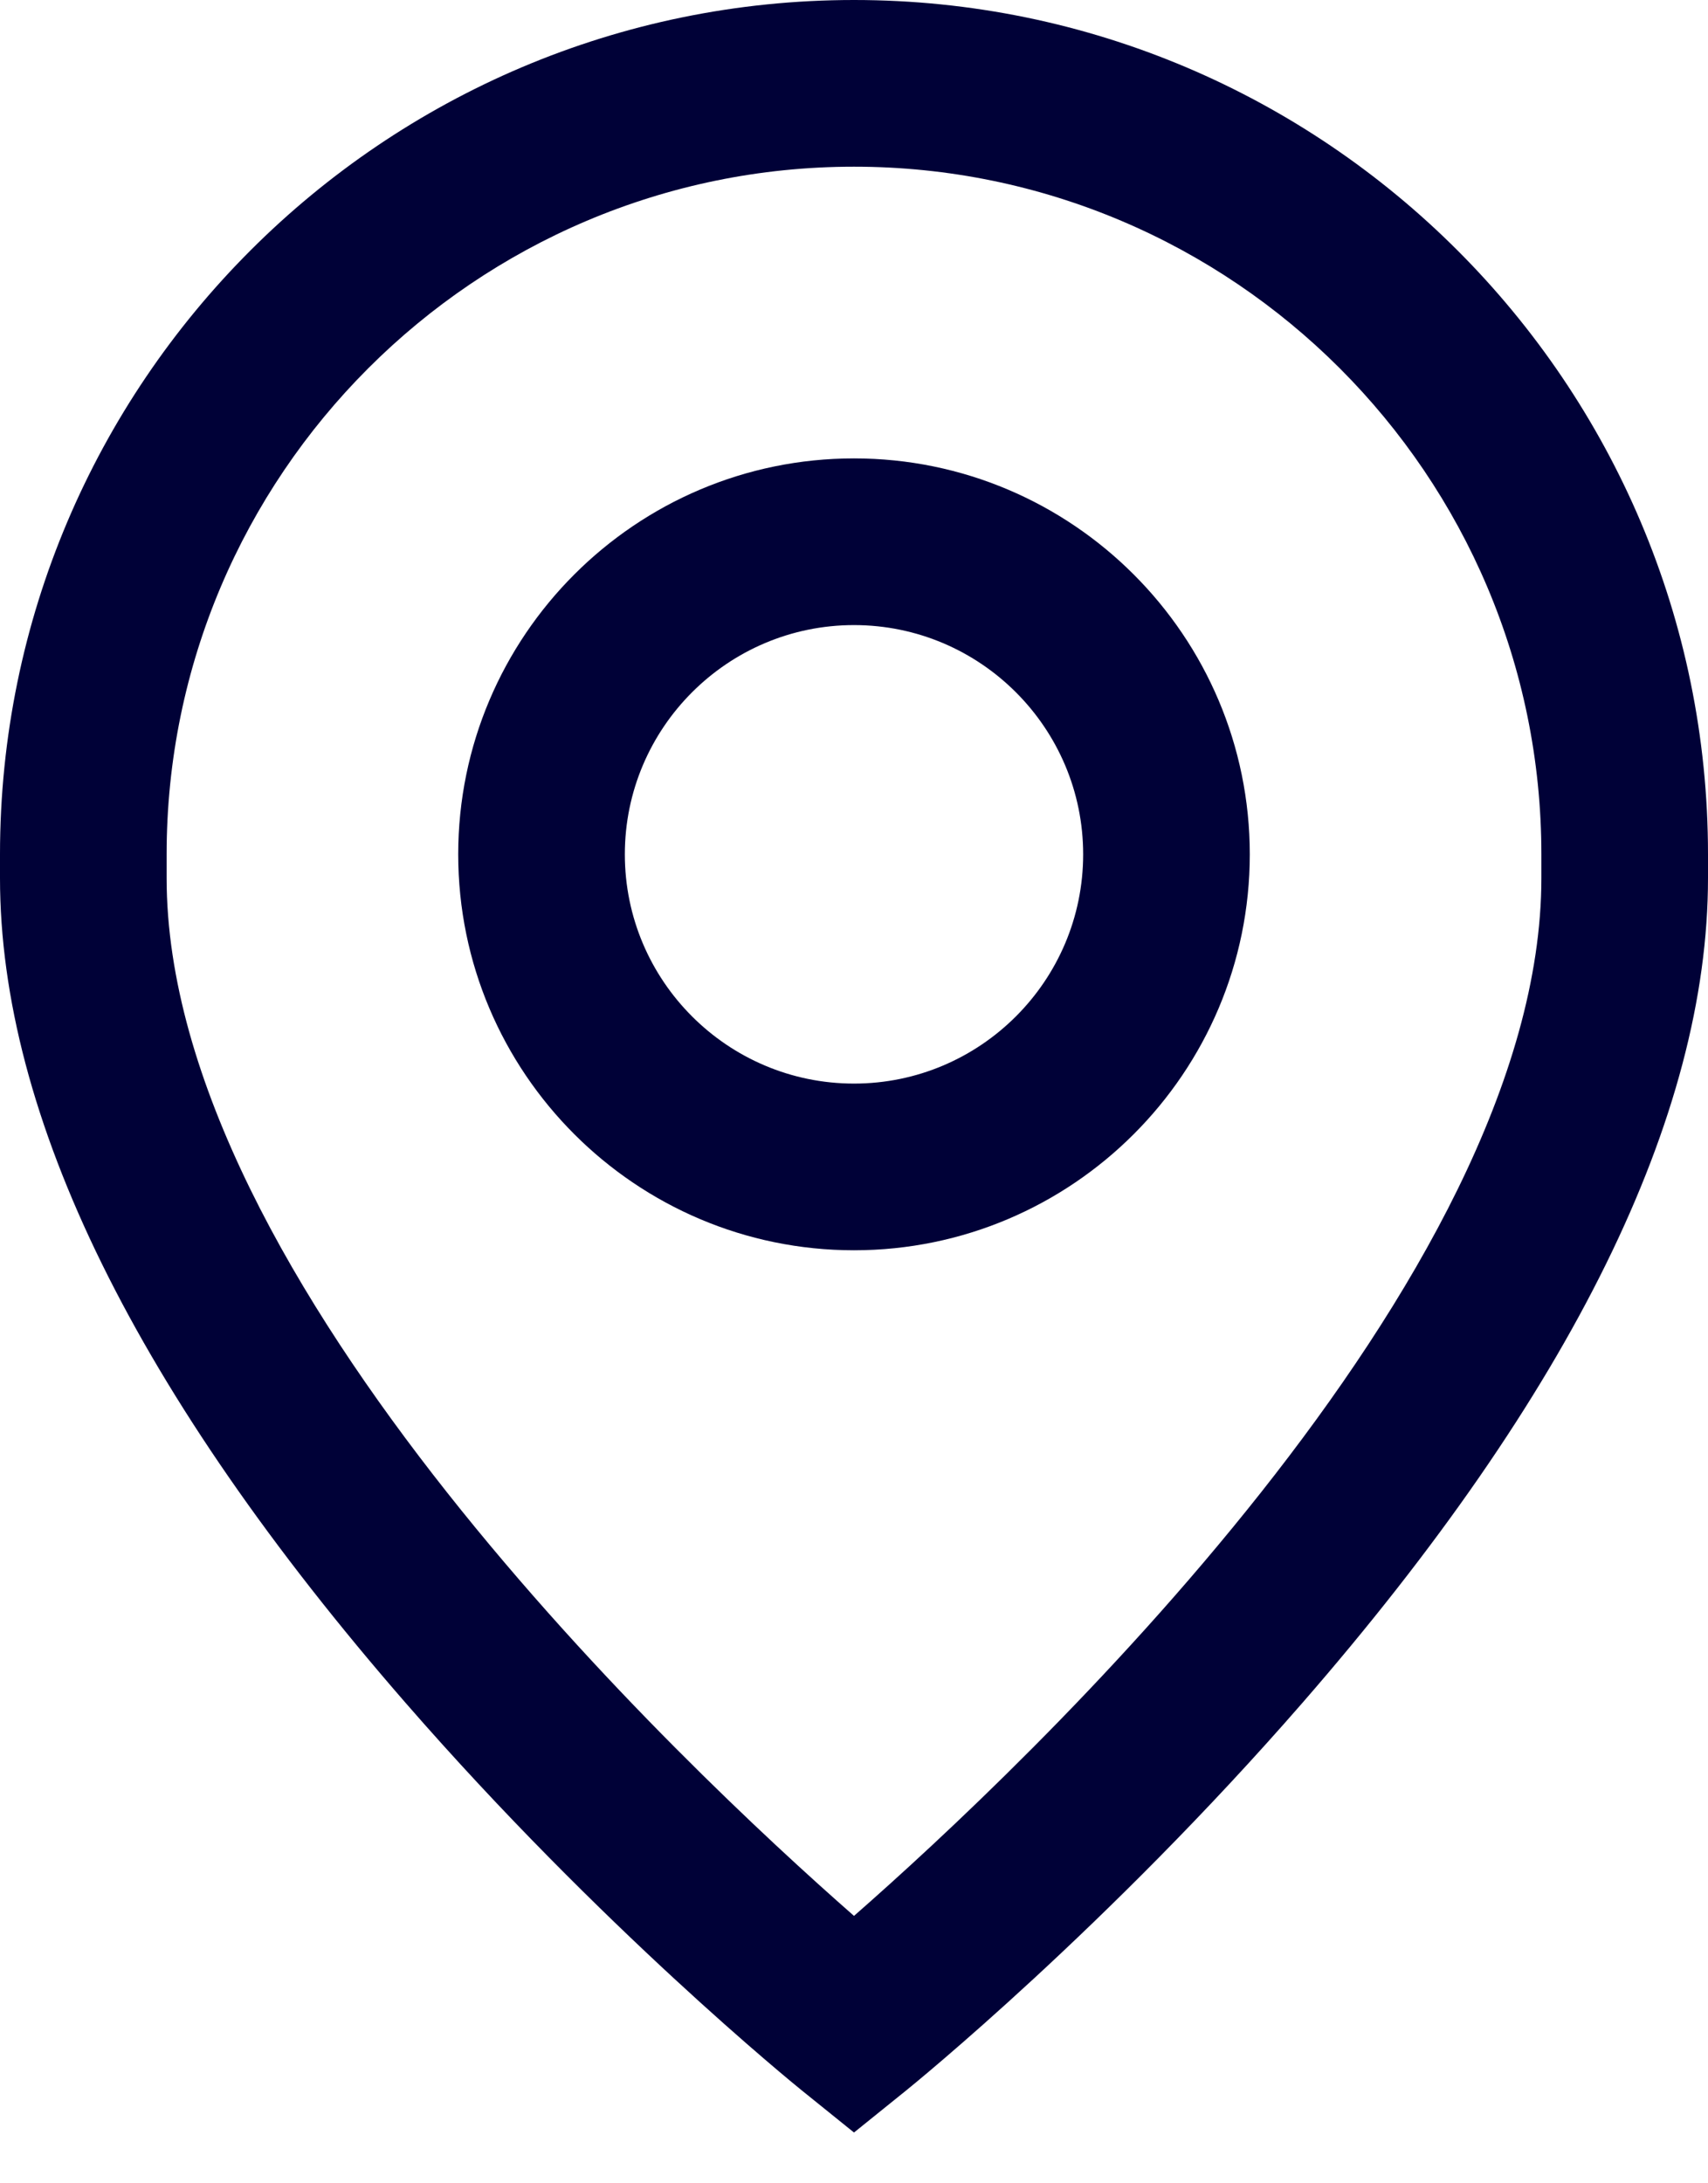
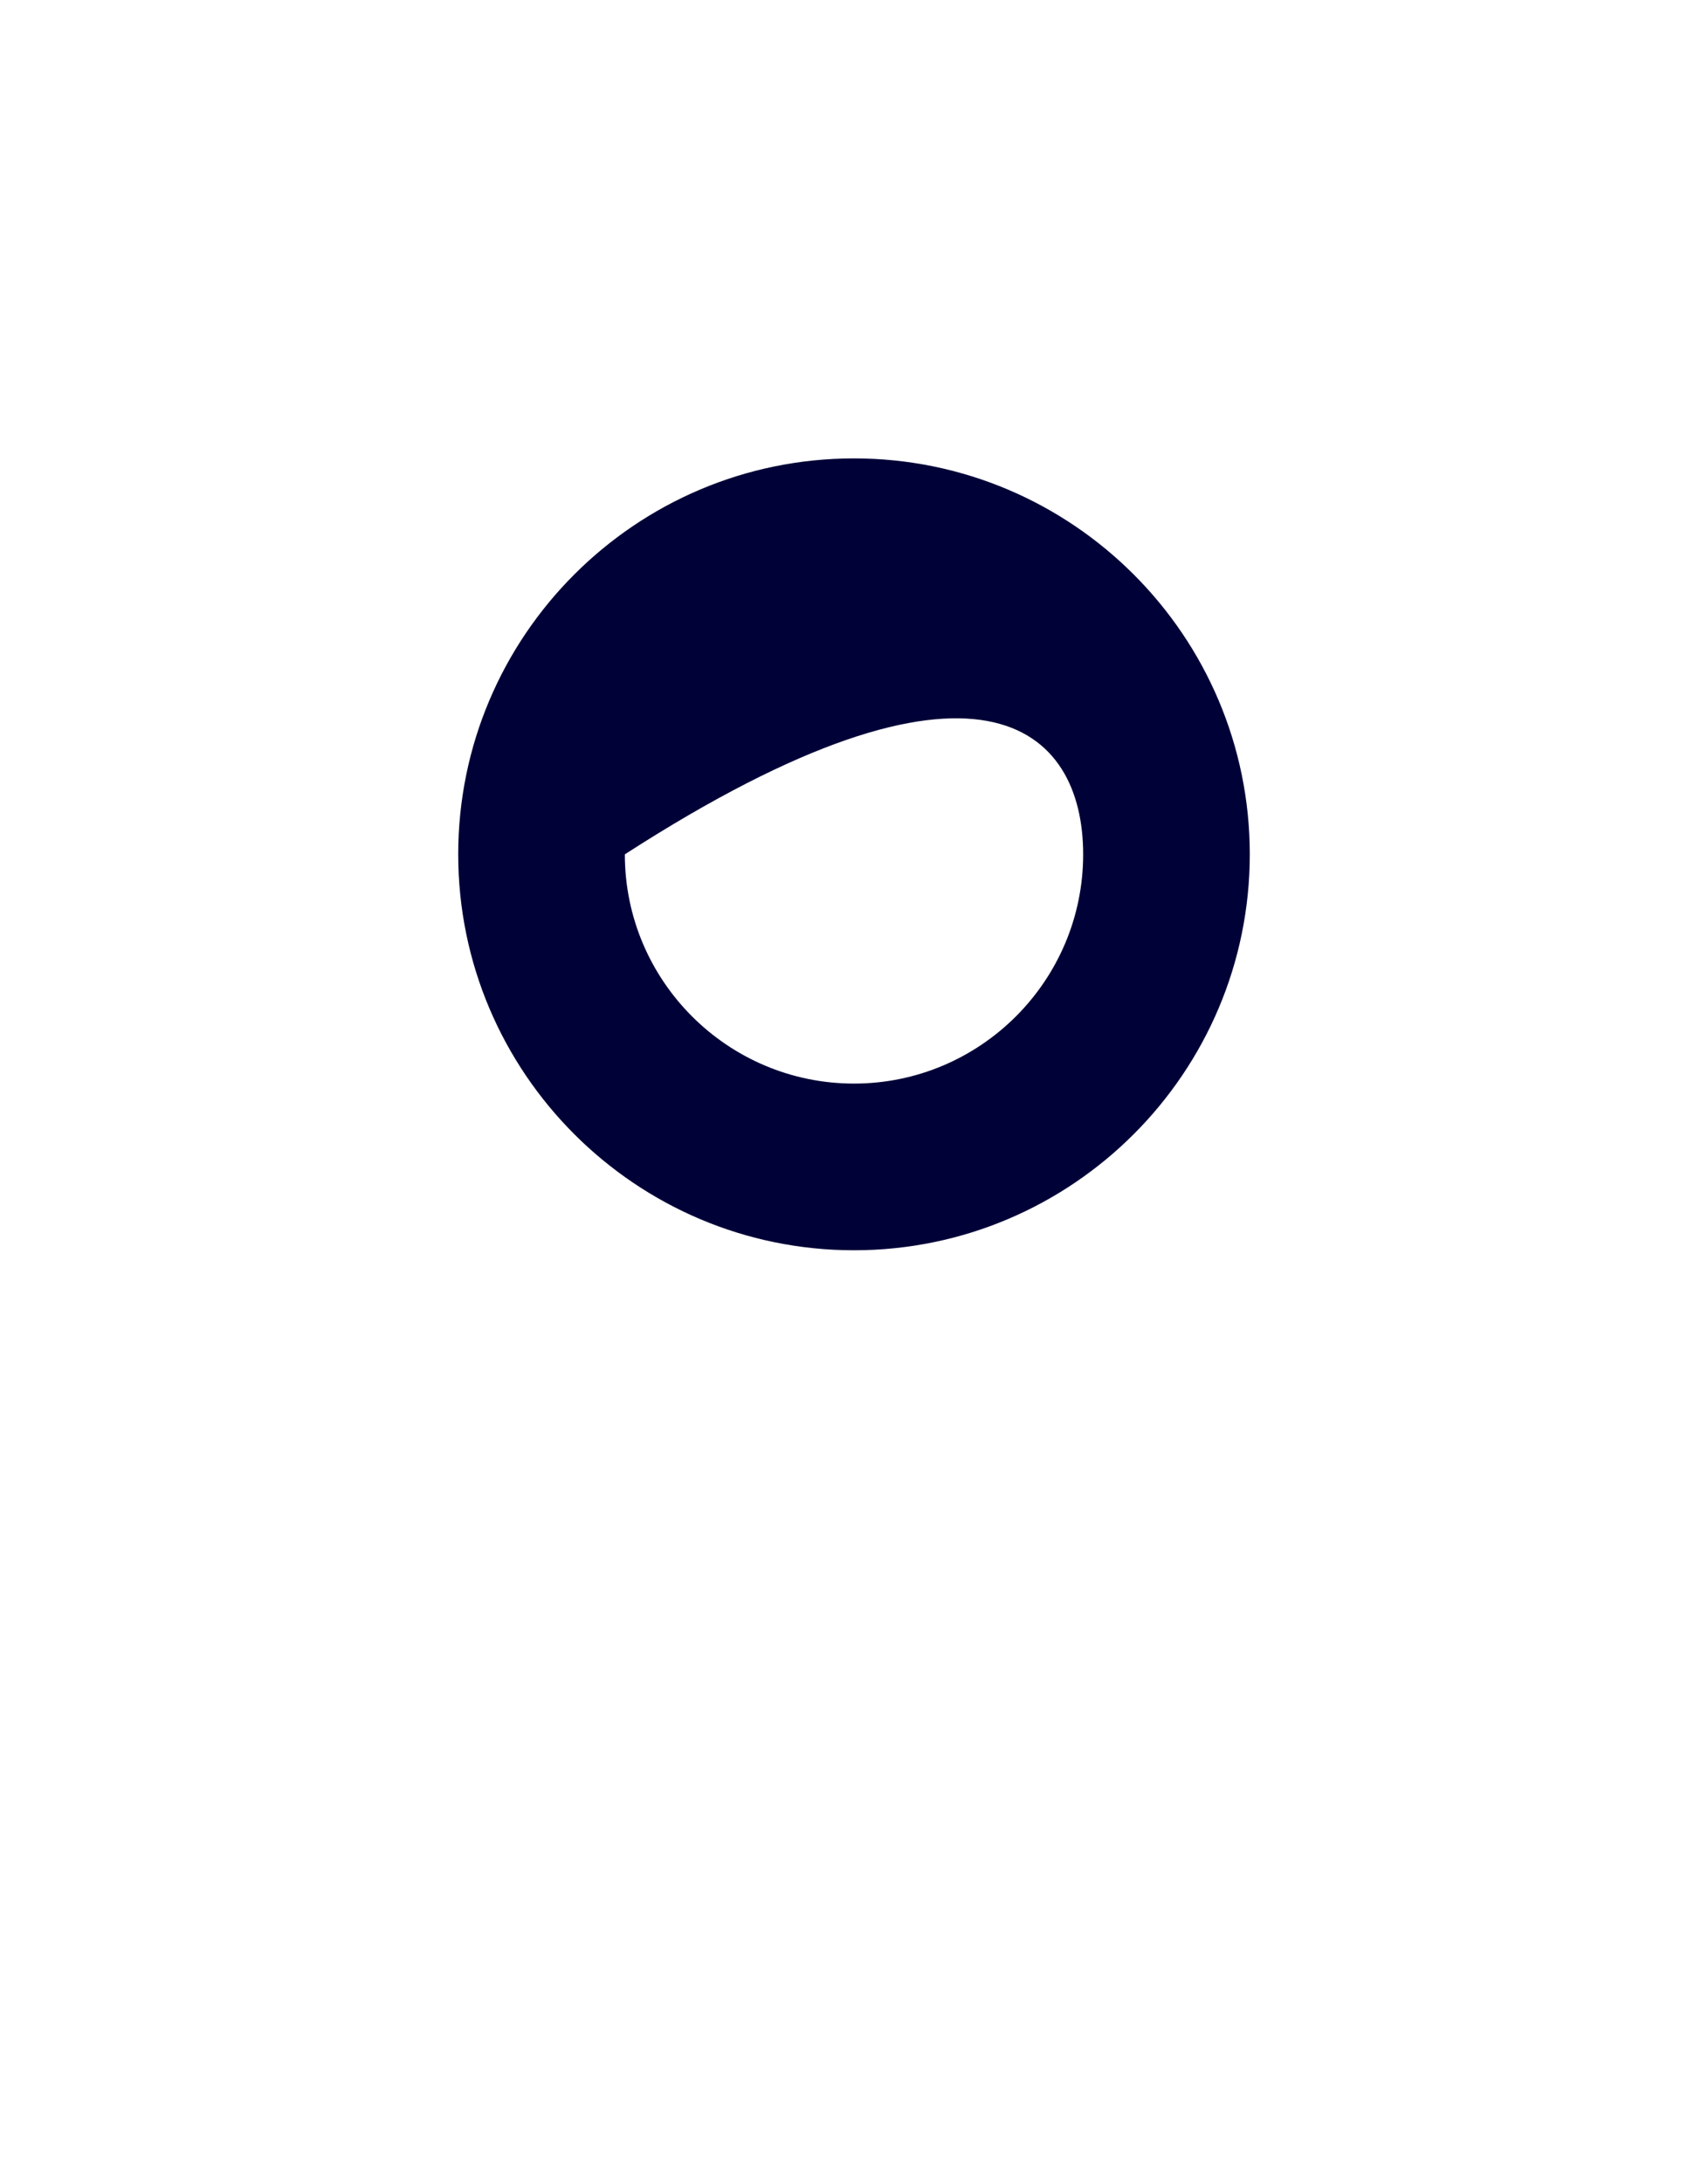
<svg xmlns="http://www.w3.org/2000/svg" width="18" height="23" viewBox="0 0 18 23" fill="none">
  <g id="Group 69">
    <g id="Group">
      <g id="Group_2">
-         <path id="Vector" d="M9 4.829C6.7 4.829 4.829 6.7 4.829 9C4.829 11.3 6.7 13.171 9 13.171C11.3 13.171 13.171 11.3 13.171 9C13.171 6.7 11.3 4.829 9 4.829ZM9 11.415C7.668 11.415 6.585 10.332 6.585 9C6.585 7.669 7.668 6.585 9 6.585C10.331 6.585 11.415 7.669 11.415 9C11.415 10.332 10.331 11.415 9 11.415Z" fill="#000137" />
+         <path id="Vector" d="M9 4.829C6.7 4.829 4.829 6.7 4.829 9C4.829 11.3 6.7 13.171 9 13.171C11.3 13.171 13.171 11.3 13.171 9C13.171 6.7 11.3 4.829 9 4.829ZM9 11.415C7.668 11.415 6.585 10.332 6.585 9C10.331 6.585 11.415 7.669 11.415 9C11.415 10.332 10.331 11.415 9 11.415Z" fill="#000137" />
      </g>
    </g>
    <g id="Group_3">
      <g id="Group_4">
-         <path id="Vector_2" d="M9 0C4.037 0 0 4.037 0 9V9.249C0 11.759 1.439 14.683 4.277 17.942C6.334 20.304 8.363 21.951 8.448 22.02L9 22.465L9.552 22.02C9.637 21.951 11.666 20.304 13.723 17.942C16.561 14.683 18 11.759 18 9.249V9C18 4.037 13.963 0 9 0ZM16.244 9.249C16.244 13.49 10.779 18.625 9 20.183C7.221 18.624 1.756 13.49 1.756 9.249V9C1.756 5.006 5.006 1.756 9 1.756C12.994 1.756 16.244 5.006 16.244 9V9.249Z" fill="#000137" />
-       </g>
+         </g>
    </g>
  </g>
</svg>